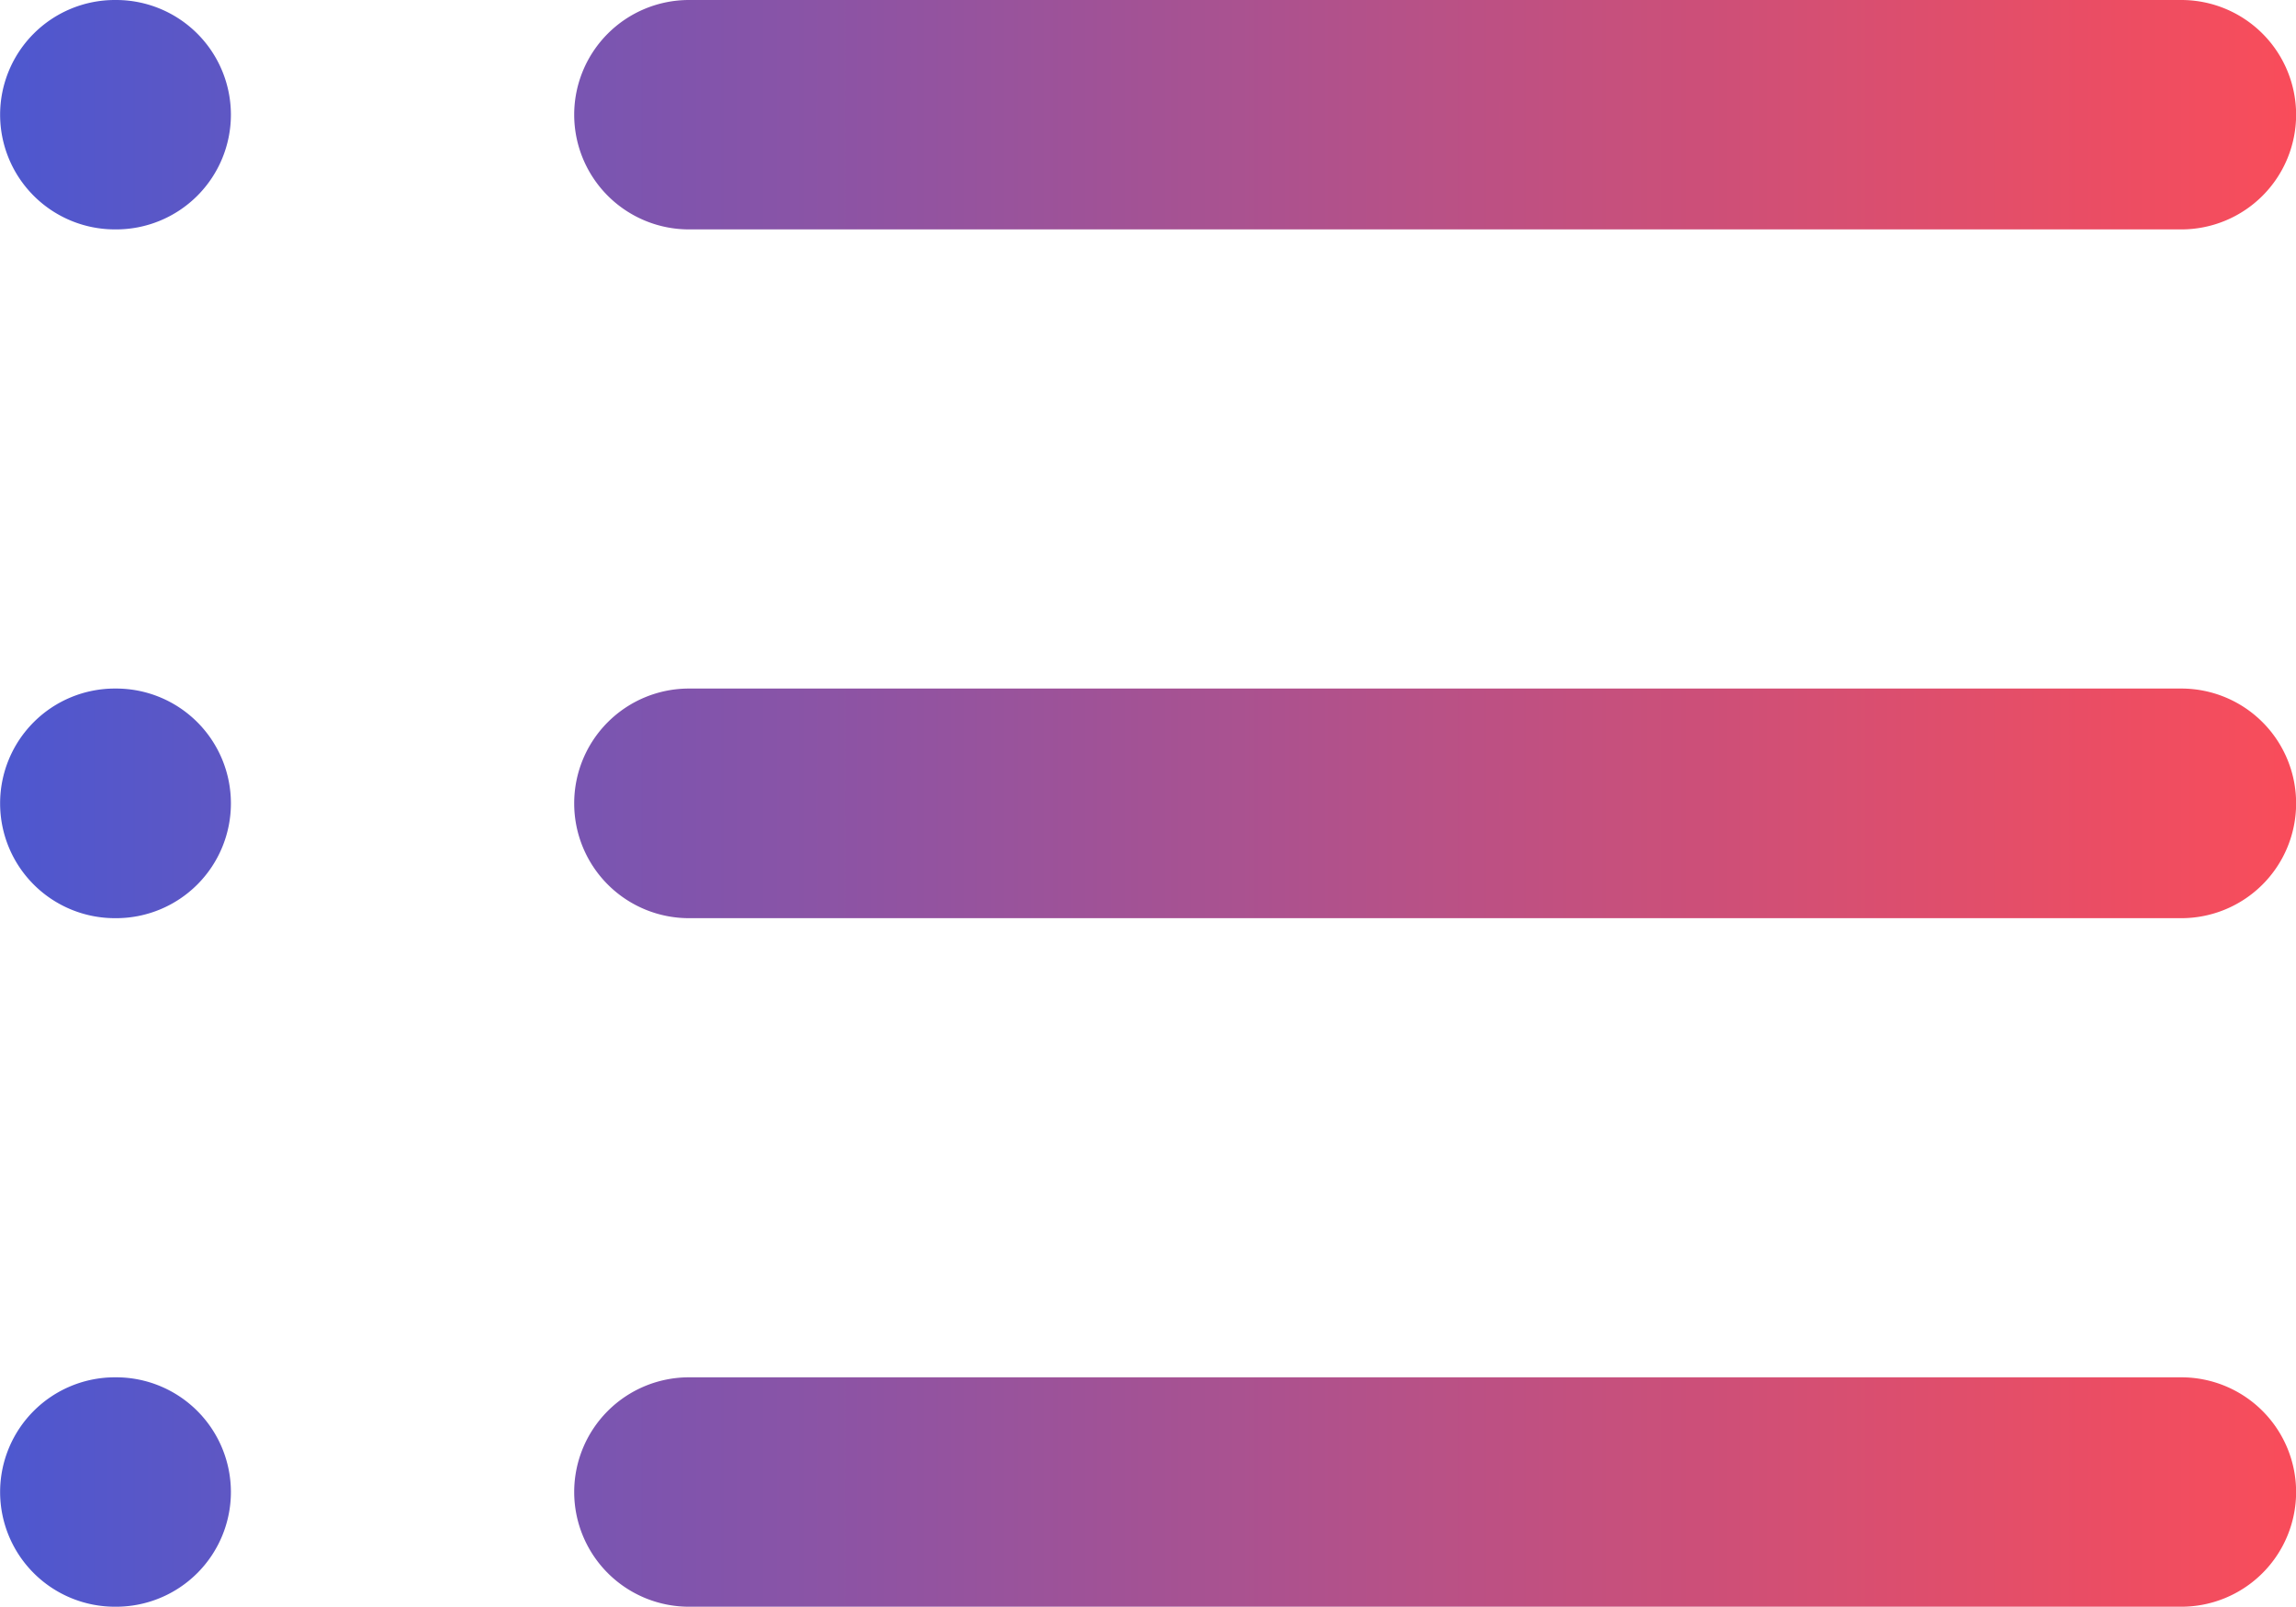
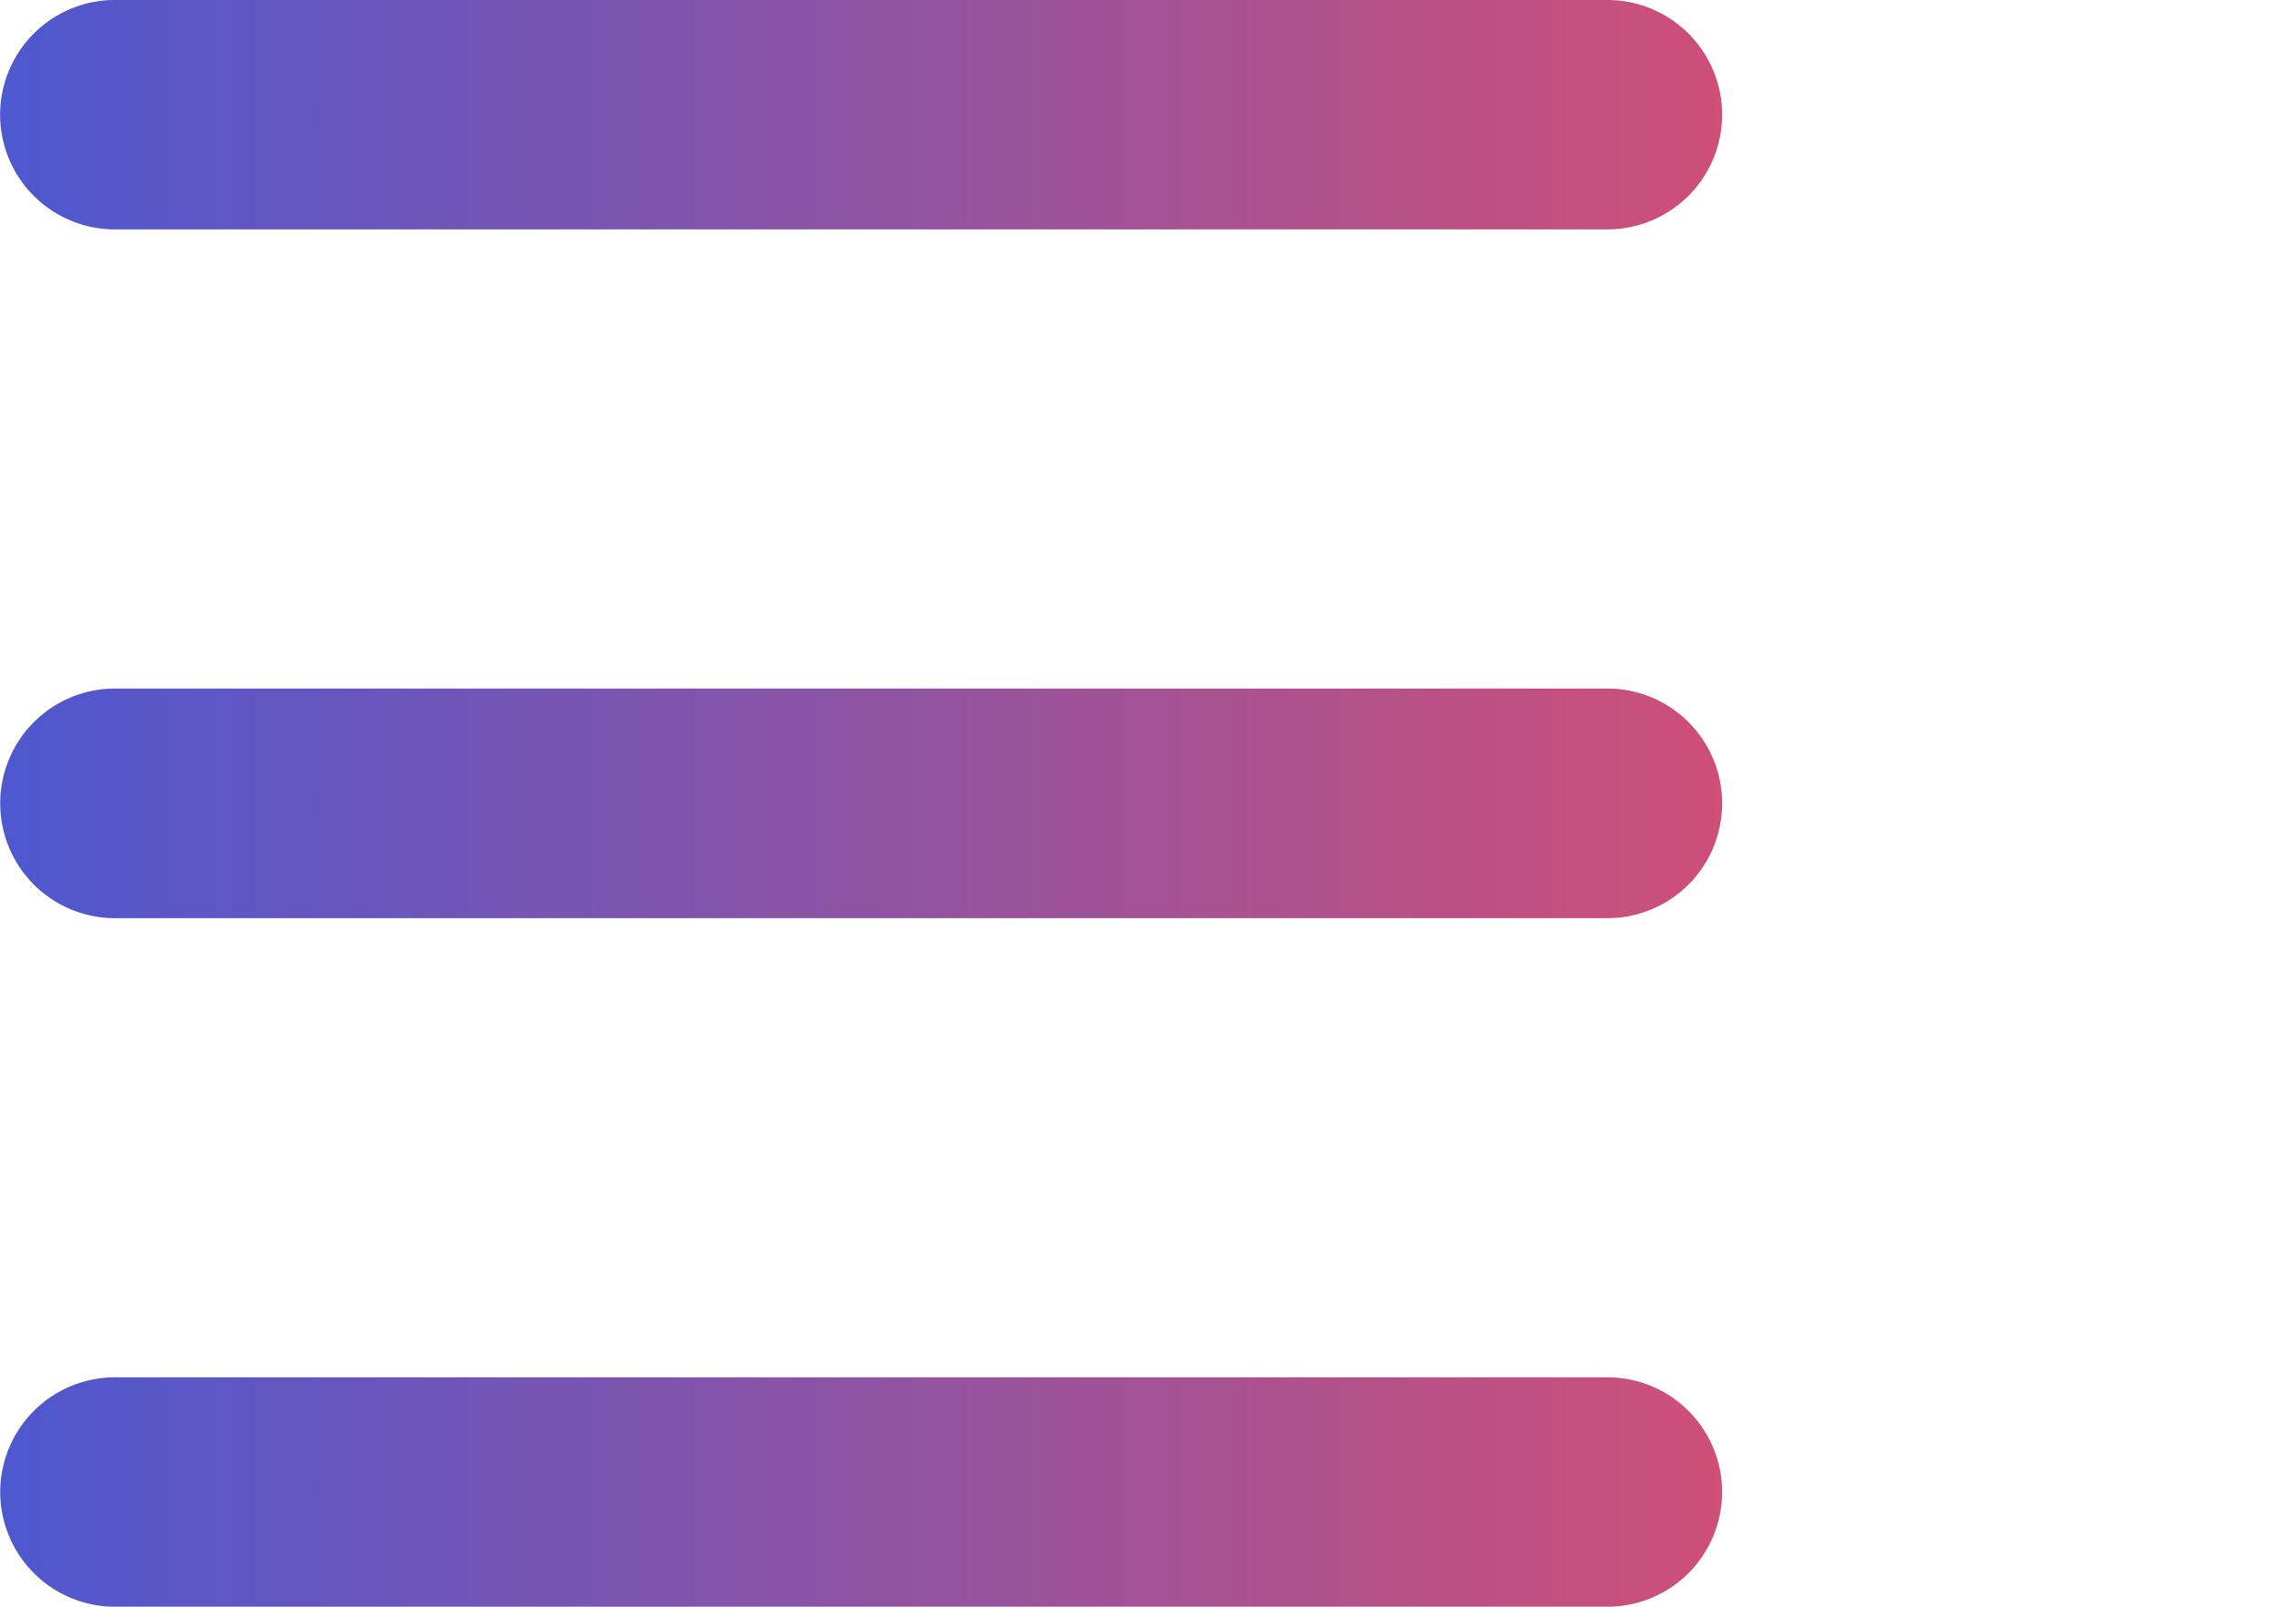
<svg xmlns="http://www.w3.org/2000/svg" xmlns:ns1="http://www.inkscape.org/namespaces/inkscape" xmlns:ns2="http://sodipodi.sourceforge.net/DTD/sodipodi-0.dtd" xmlns:xlink="http://www.w3.org/1999/xlink" width="20.285mm" height="14.197mm" viewBox="0 0 20.285 14.197" version="1.1" id="svg67586" ns1:version="1.1 (c68e22c387, 2021-05-23)" ns2:docname="icon how it works 2.svg">
  <ns2:namedview id="namedview67588" pagecolor="#505050" bordercolor="#eeeeee" borderopacity="1" ns1:pageshadow="0" ns1:pageopacity="0" ns1:pagecheckerboard="0" ns1:document-units="mm" showgrid="false" ns1:zoom="0.45878928" ns1:cx="62.120021" ns1:cy="859.87188" ns1:current-layer="layer1" />
  <defs id="defs67583">
    <linearGradient ns1:collect="always" xlink:href="#linearGradient1186" id="linearGradient52498" gradientUnits="userSpaceOnUse" gradientTransform="matrix(0.149,0,0,2.372,102.586,-364.824)" x1="-93.569" y1="123.269" x2="51.615" y2="123.269" />
    <linearGradient ns1:collect="always" id="linearGradient1186">
      <stop style="stop-color:#4858d3;stop-opacity:1" offset="0" id="stop1182" />
      <stop style="stop-color:#ff4c56;stop-opacity:1" offset="1" id="stop1184" />
    </linearGradient>
  </defs>
  <g ns1:label="Layer 1" ns1:groupmode="layer" id="layer1" transform="translate(-89.288,78.716)">
-     <path id="path52462" style="fill:url(#linearGradient52498);fill-opacity:1;stroke-width:0.595;stop-color:#000000" d="m 90.304,-78.716 a 1.014,1.014 0 0 0 -1.015,1.013 1.014,1.014 0 0 0 1.015,1.014 h 0.01 a 1.014,1.014 0 0 0 1.014,-1.014 1.014,1.014 0 0 0 -1.014,-1.013 z m 5.071,0 a 1.014,1.014 0 0 0 -1.014,1.013 1.014,1.014 0 0 0 1.014,1.014 h 13.185 a 1.014,1.014 0 0 0 1.014,-1.014 1.014,1.014 0 0 0 -1.014,-1.013 z m -5.071,6.084 a 1.014,1.014 0 0 0 -1.015,1.015 1.014,1.014 0 0 0 1.015,1.014 h 0.01 a 1.014,1.014 0 0 0 1.014,-1.014 1.014,1.014 0 0 0 -1.014,-1.015 z m 5.071,0 a 1.014,1.014 0 0 0 -1.014,1.015 1.014,1.014 0 0 0 1.014,1.014 h 13.185 a 1.014,1.014 0 0 0 1.014,-1.014 1.014,1.014 0 0 0 -1.014,-1.015 z m -5.071,6.086 a 1.014,1.014 0 0 0 -1.015,1.013 1.014,1.014 0 0 0 1.015,1.014 h 0.01 a 1.014,1.014 0 0 0 1.014,-1.014 1.014,1.014 0 0 0 -1.014,-1.013 z m 5.071,0 a 1.014,1.014 0 0 0 -1.014,1.013 1.014,1.014 0 0 0 1.014,1.014 h 13.185 a 1.014,1.014 0 0 0 1.014,-1.014 1.014,1.014 0 0 0 -1.014,-1.013 z" />
+     <path id="path52462" style="fill:url(#linearGradient52498);fill-opacity:1;stroke-width:0.595;stop-color:#000000" d="m 90.304,-78.716 a 1.014,1.014 0 0 0 -1.015,1.013 1.014,1.014 0 0 0 1.015,1.014 h 0.01 a 1.014,1.014 0 0 0 1.014,-1.014 1.014,1.014 0 0 0 -1.014,-1.013 z a 1.014,1.014 0 0 0 -1.014,1.013 1.014,1.014 0 0 0 1.014,1.014 h 13.185 a 1.014,1.014 0 0 0 1.014,-1.014 1.014,1.014 0 0 0 -1.014,-1.013 z m -5.071,6.084 a 1.014,1.014 0 0 0 -1.015,1.015 1.014,1.014 0 0 0 1.015,1.014 h 0.01 a 1.014,1.014 0 0 0 1.014,-1.014 1.014,1.014 0 0 0 -1.014,-1.015 z m 5.071,0 a 1.014,1.014 0 0 0 -1.014,1.015 1.014,1.014 0 0 0 1.014,1.014 h 13.185 a 1.014,1.014 0 0 0 1.014,-1.014 1.014,1.014 0 0 0 -1.014,-1.015 z m -5.071,6.086 a 1.014,1.014 0 0 0 -1.015,1.013 1.014,1.014 0 0 0 1.015,1.014 h 0.01 a 1.014,1.014 0 0 0 1.014,-1.014 1.014,1.014 0 0 0 -1.014,-1.013 z m 5.071,0 a 1.014,1.014 0 0 0 -1.014,1.013 1.014,1.014 0 0 0 1.014,1.014 h 13.185 a 1.014,1.014 0 0 0 1.014,-1.014 1.014,1.014 0 0 0 -1.014,-1.013 z" />
  </g>
</svg>